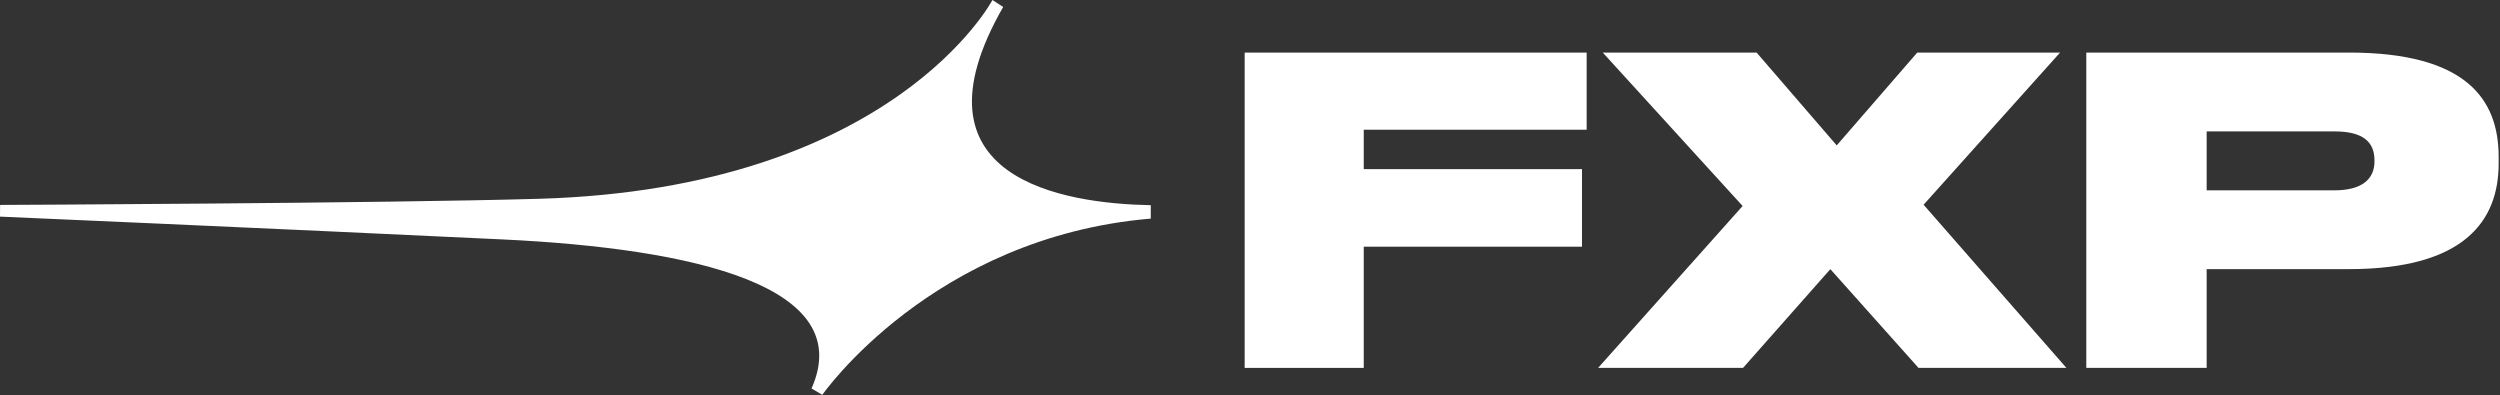
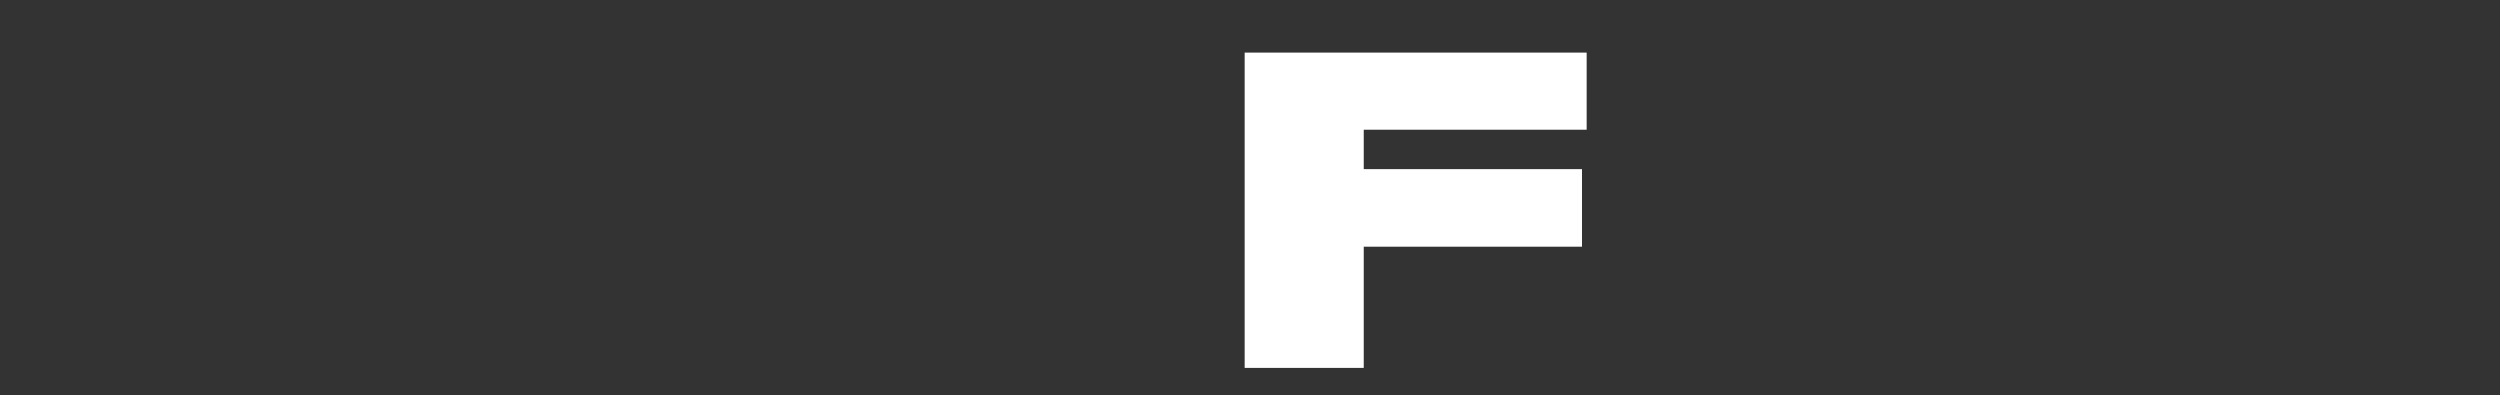
<svg xmlns="http://www.w3.org/2000/svg" width="1701" height="269" viewBox="0 0 1701 269" fill="none">
  <rect x="0" y="0" width="1701" height="269" fill="#333333" stroke="none" />
-   <path d="M682.55 4.74L675.27 0C675.27 0 607.84 128.26 366.8 135.26C261.07 138.33 0.06 139.43 0.06 139.43L0 147.39C0 147.39 179.1 155.15 341.87 162.9C473.41 169.16 582.94 194.96 552.17 264.32L559.49 268.65C559.49 268.65 634.18 161.32 782.98 148.74V139.62C723.42 138.51 615.46 121.59 682.56 4.74H682.55Z" fill="white" />
  <path d="M1079.56 35.779V88.259H927.89V115.079H1076.39V167.849H927.89V250.319H846.87V35.789H1079.56V35.779Z" fill="white" />
-   <path d="M1087.35 250.309L1185.68 140.159L1090.53 35.779H1195.2L1249.7 98.929L1304.49 35.779H1401.66L1308.81 139.299L1405.98 250.309H1305.35L1245.37 183.129L1185.97 250.309H1087.36H1087.35Z" fill="white" />
-   <path d="M1501.41 183.12V250.3H1419.52V35.77H1598.29C1677.59 35.77 1700.08 67.2 1700.08 106.7V111.31C1700.08 150.24 1676.72 183.11 1598.29 183.11H1501.41V183.12ZM1501.41 129.49H1588.49C1607.23 129.49 1615.59 121.7 1615.59 109.88V109.02C1615.59 96.62 1607.8 89.409 1588.49 89.409H1501.41V129.49Z" fill="white" />
</svg>